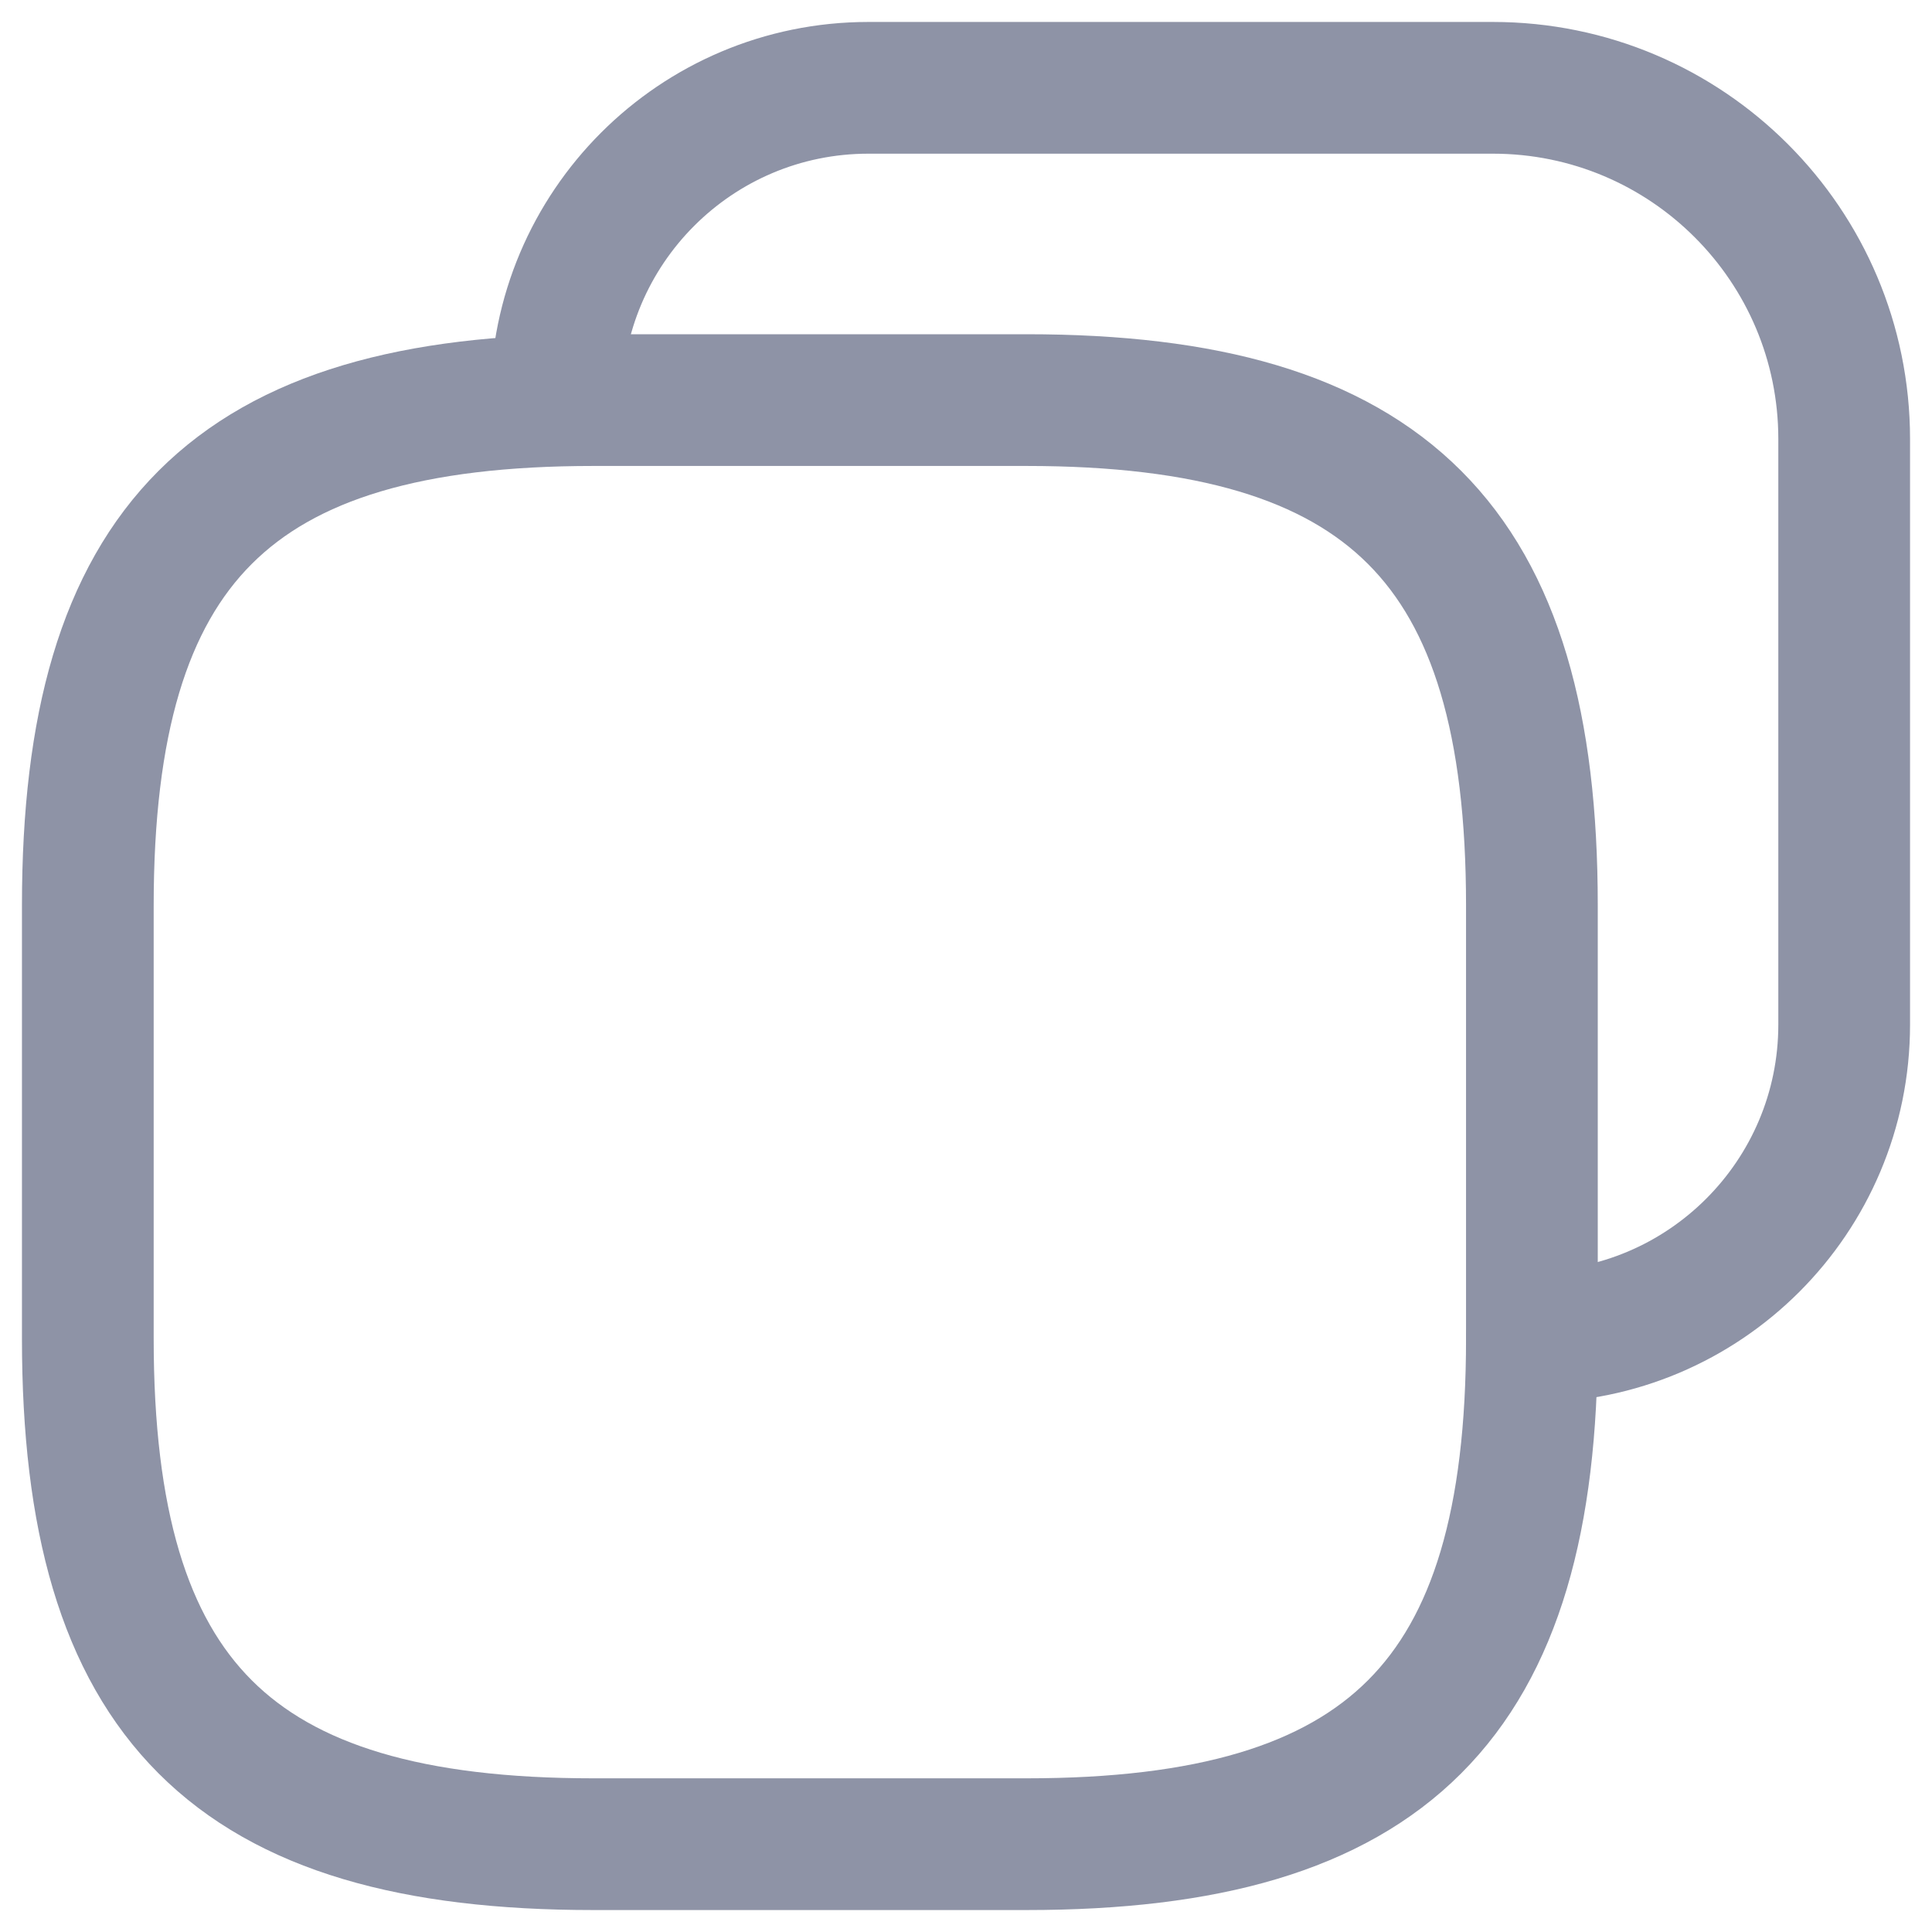
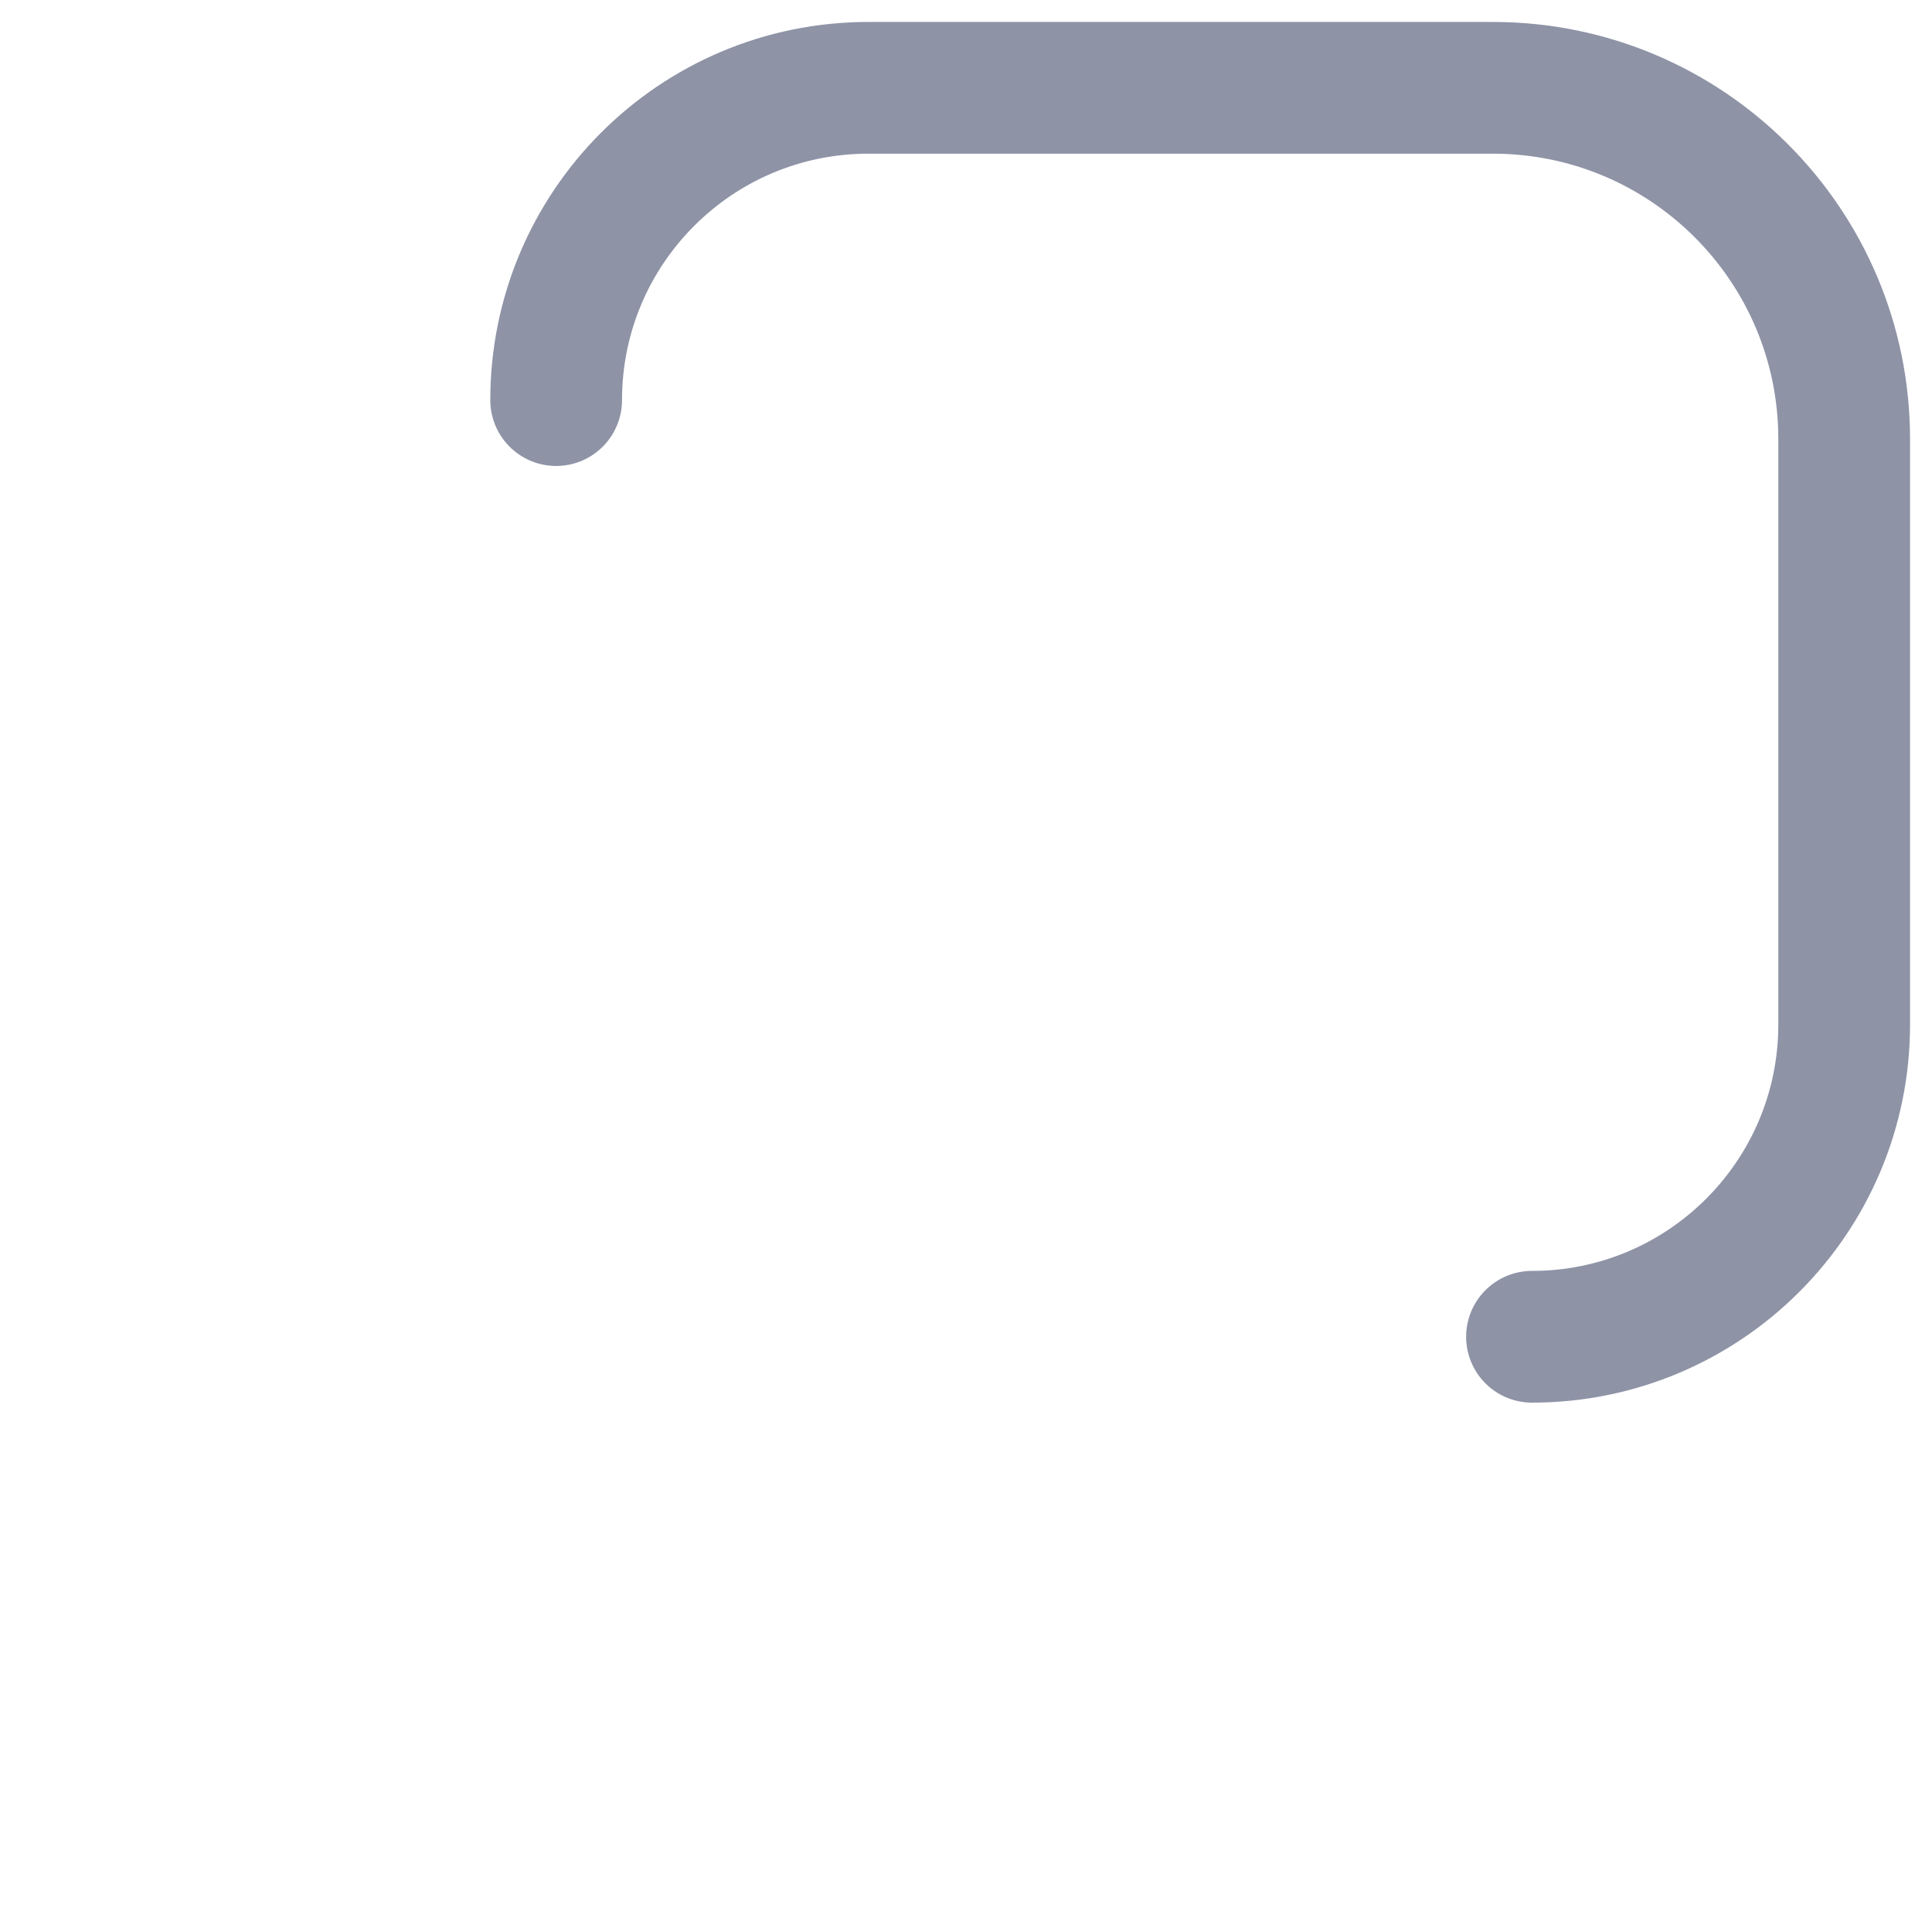
<svg xmlns="http://www.w3.org/2000/svg" width="22" height="22" viewBox="0 0 22 22" fill="none">
  <g clip-path="url(#clip0_461_115)">
    <path d="M6.333 4.556V4.556C6.333 2.592 7.925 1 9.889 1H17C19.209 1 21 2.791 21 5V11.667C21 13.63 19.408 15.222 17.445 15.222V15.222" stroke="#8E93A6" stroke-width="1.5" stroke-linecap="round" stroke-linejoin="round" />
-     <path d="M11.689 4.556H6.756C2.644 4.556 1 6.2 1 10.311V15.244C1 19.355 2.644 21 6.756 21H11.689C15.8 21 17.444 19.355 17.444 15.244V10.311C17.444 6.2 15.8 4.556 11.689 4.556Z" stroke="#8E93A6" stroke-width="1.5" stroke-linecap="round" stroke-linejoin="round" />
  </g>
  <defs>
    <clipPath id="clip0_461_115">
      <rect width="22" height="22" fill="white" />
    </clipPath>
  </defs>
</svg>